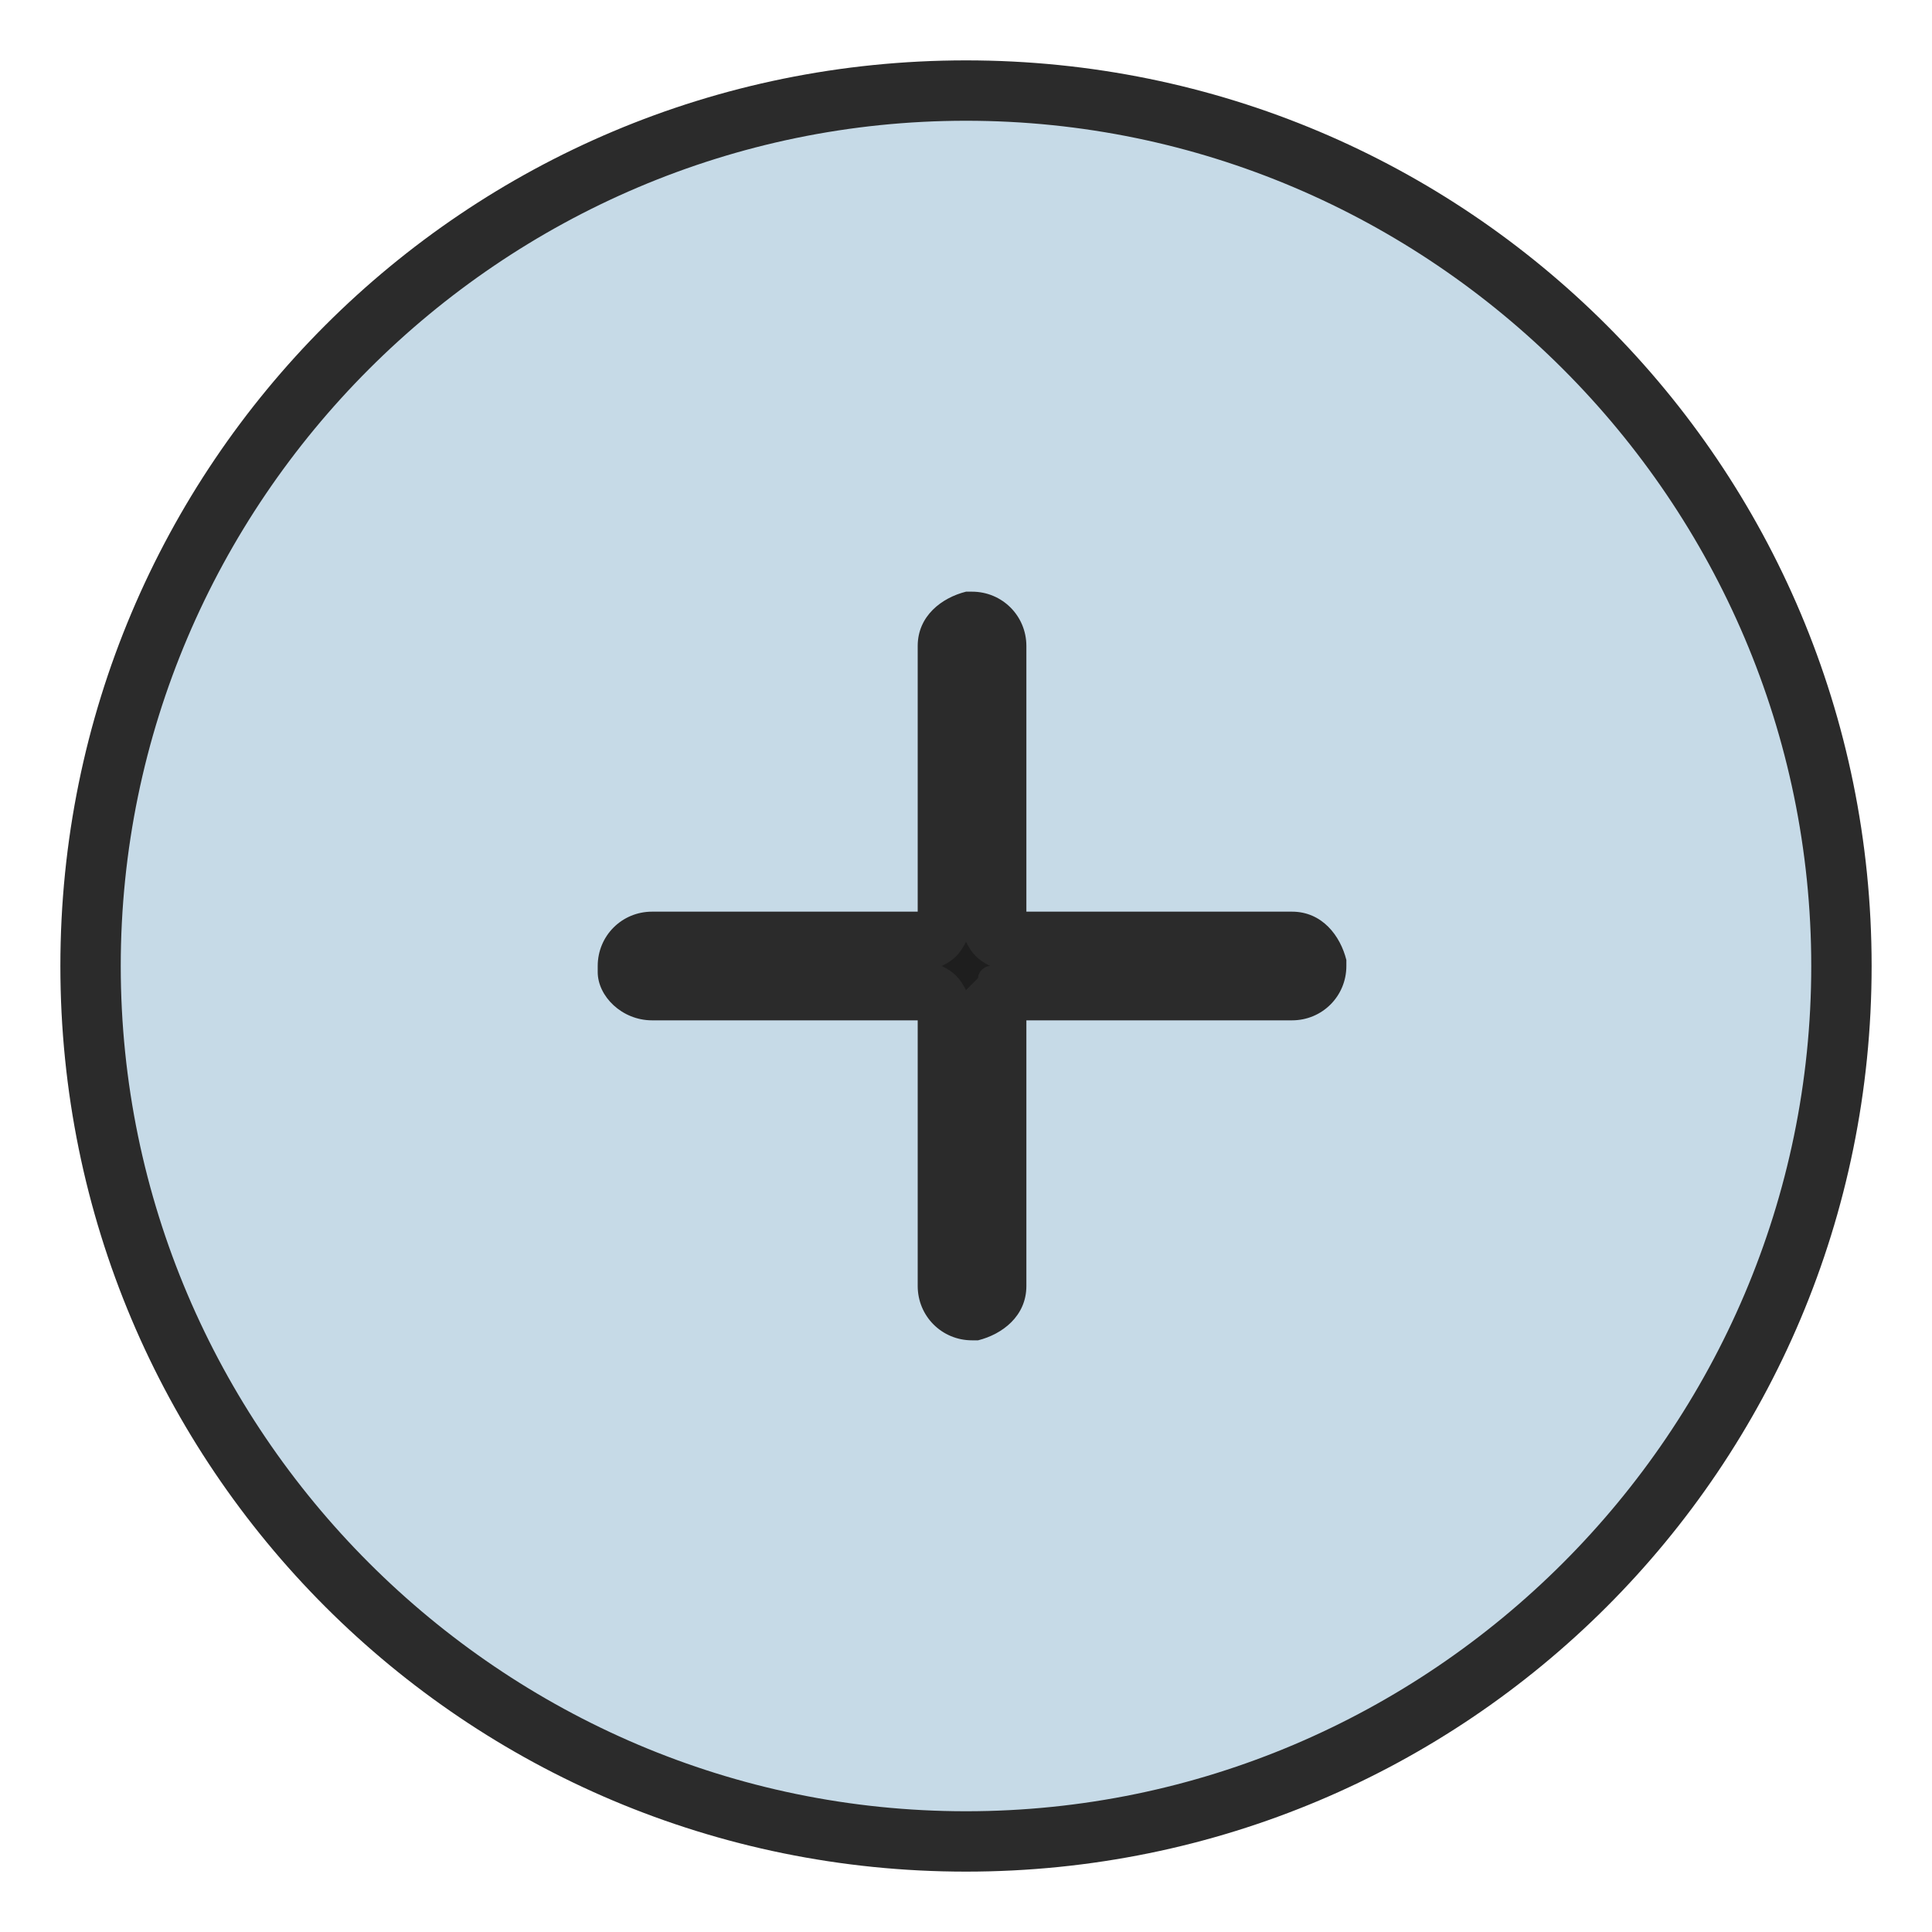
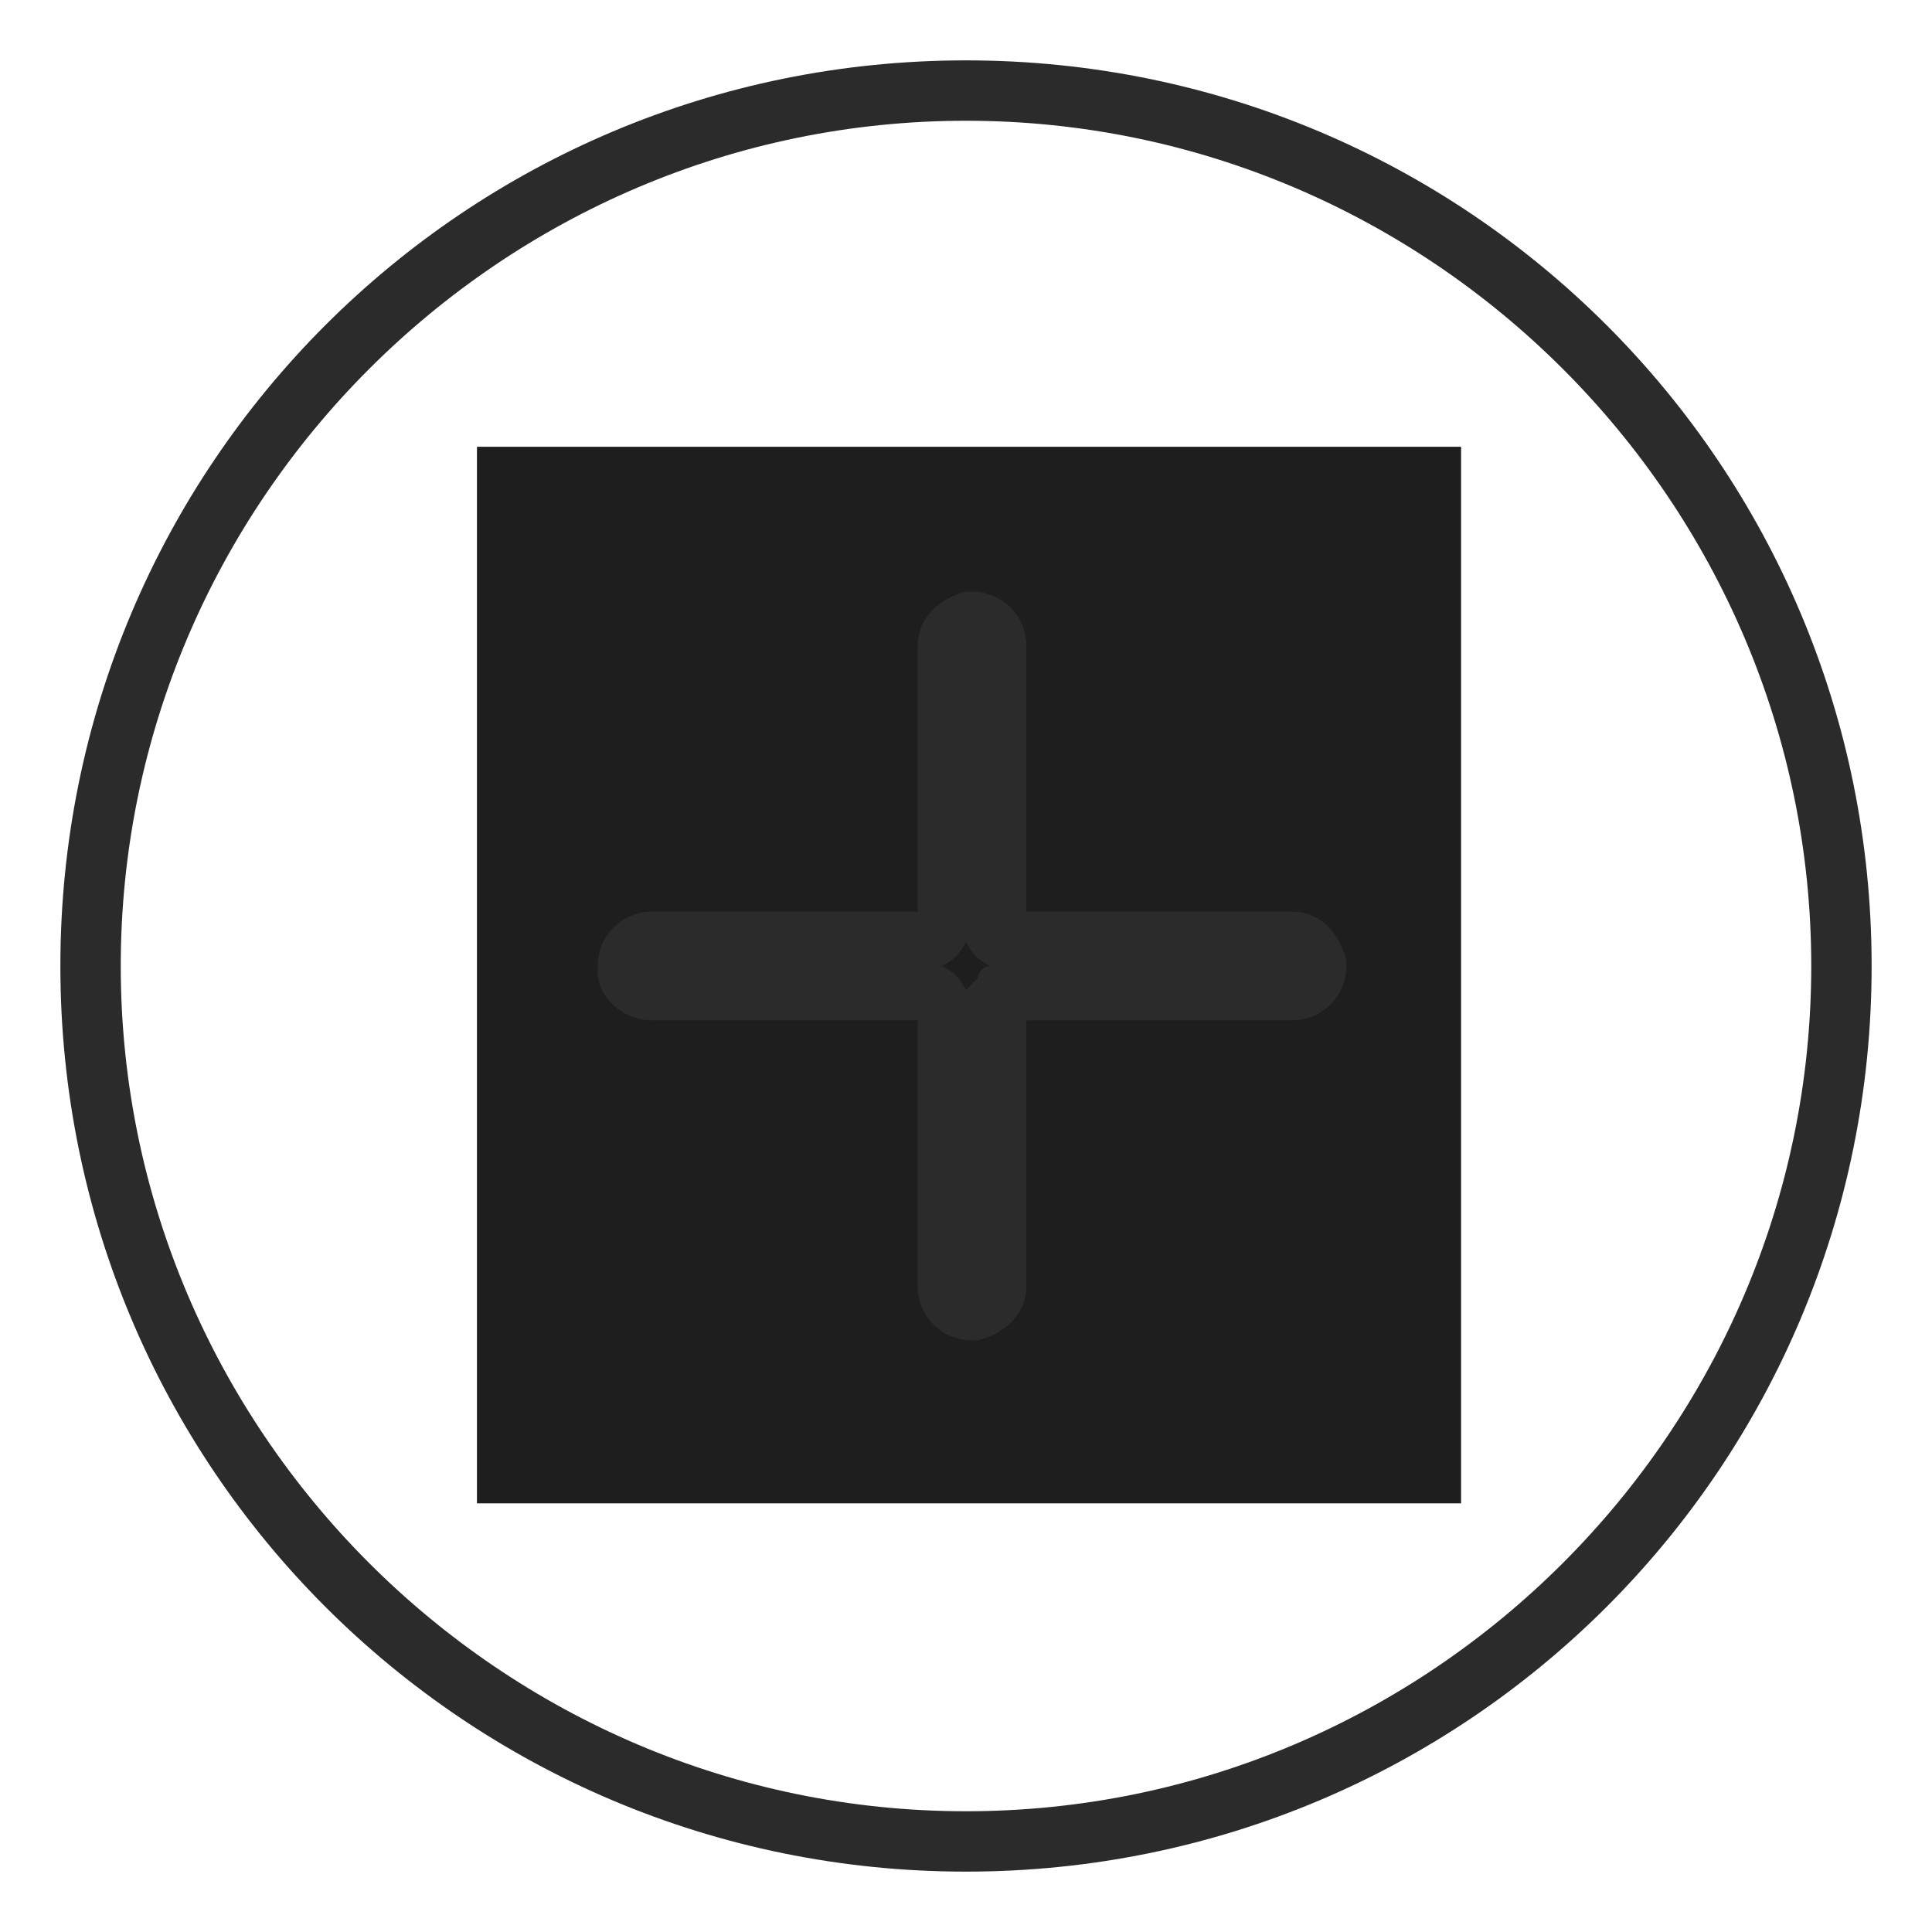
<svg xmlns="http://www.w3.org/2000/svg" version="1.1" x="0px" y="0px" viewBox="0 0 32 32" style="enable-background:new 0 0 32 32;" xml:space="preserve">
  <style type="text/css">
	.st0{fill:#1E1E1E;}
	.st1{fill:#C6DAE7;}
	.st2{fill:#2B2B2B;}
</style>
  <g id="Слой_2">
    <rect x="7.9" y="7.4" class="st0" width="16.3" height="17.5" />
  </g>
  <g id="Слой_1">
    <g>
-       <path class="st1" d="M16,30.5C8,30.5,1.5,24,1.5,16S8,1.5,16,1.5S30.5,8,30.5,16S24,30.5,16,30.5z M10.8,15.6    c-0.2,0-0.4,0.2-0.4,0.4l0,0.1c0,0.2,0.2,0.3,0.4,0.3h4.4c0.3,0,0.5,0.2,0.5,0.5v4.4c0,0.2,0.2,0.4,0.4,0.4l0.1,0    c0.2,0,0.3-0.2,0.3-0.4v-4.4c0-0.1,0.1-0.3,0.1-0.4s0.2-0.1,0.4-0.1l4.4,0c0.2,0,0.4-0.2,0.4-0.4l0-0.1c0-0.2-0.2-0.3-0.4-0.3    h-4.4c-0.3,0-0.5-0.2-0.5-0.5v-4.4c0-0.2-0.2-0.4-0.4-0.4l-0.1,0c-0.2,0-0.3,0.2-0.3,0.4v4.4c0,0.3-0.2,0.5-0.5,0.5H10.8z" />
      <path class="st2" d="M16,2c7.7,0,14,6.3,14,14s-6.3,14-14,14S2,23.7,2,16S8.3,2,16,2 M10.8,16.9h4.4v4.4c0,0.5,0.4,0.9,0.9,0.9    l0.1,0c0.4-0.1,0.8-0.4,0.8-0.9v-4.4l4.4,0c0.5,0,0.9-0.4,0.9-0.9l0-0.1c-0.1-0.4-0.4-0.8-0.9-0.8h-4.4v-4.4    c0-0.5-0.4-0.9-0.9-0.9l-0.1,0c-0.4,0.1-0.8,0.4-0.8,0.9v4.4h-4.4c-0.5,0-0.9,0.4-0.9,0.9l0,0.1C9.9,16.5,10.3,16.9,10.8,16.9     M16,1C7.7,1,1,7.7,1,16s6.7,15,15,15s15-6.7,15-15S24.3,1,16,1L16,1z M15.6,16c0.2-0.1,0.3-0.2,0.4-0.4c0.1,0.2,0.2,0.3,0.4,0.4    c-0.1,0-0.2,0.1-0.2,0.2c-0.1,0.1-0.1,0.1-0.2,0.2C15.9,16.2,15.8,16.1,15.6,16L15.6,16z" />
    </g>
  </g>
</svg>